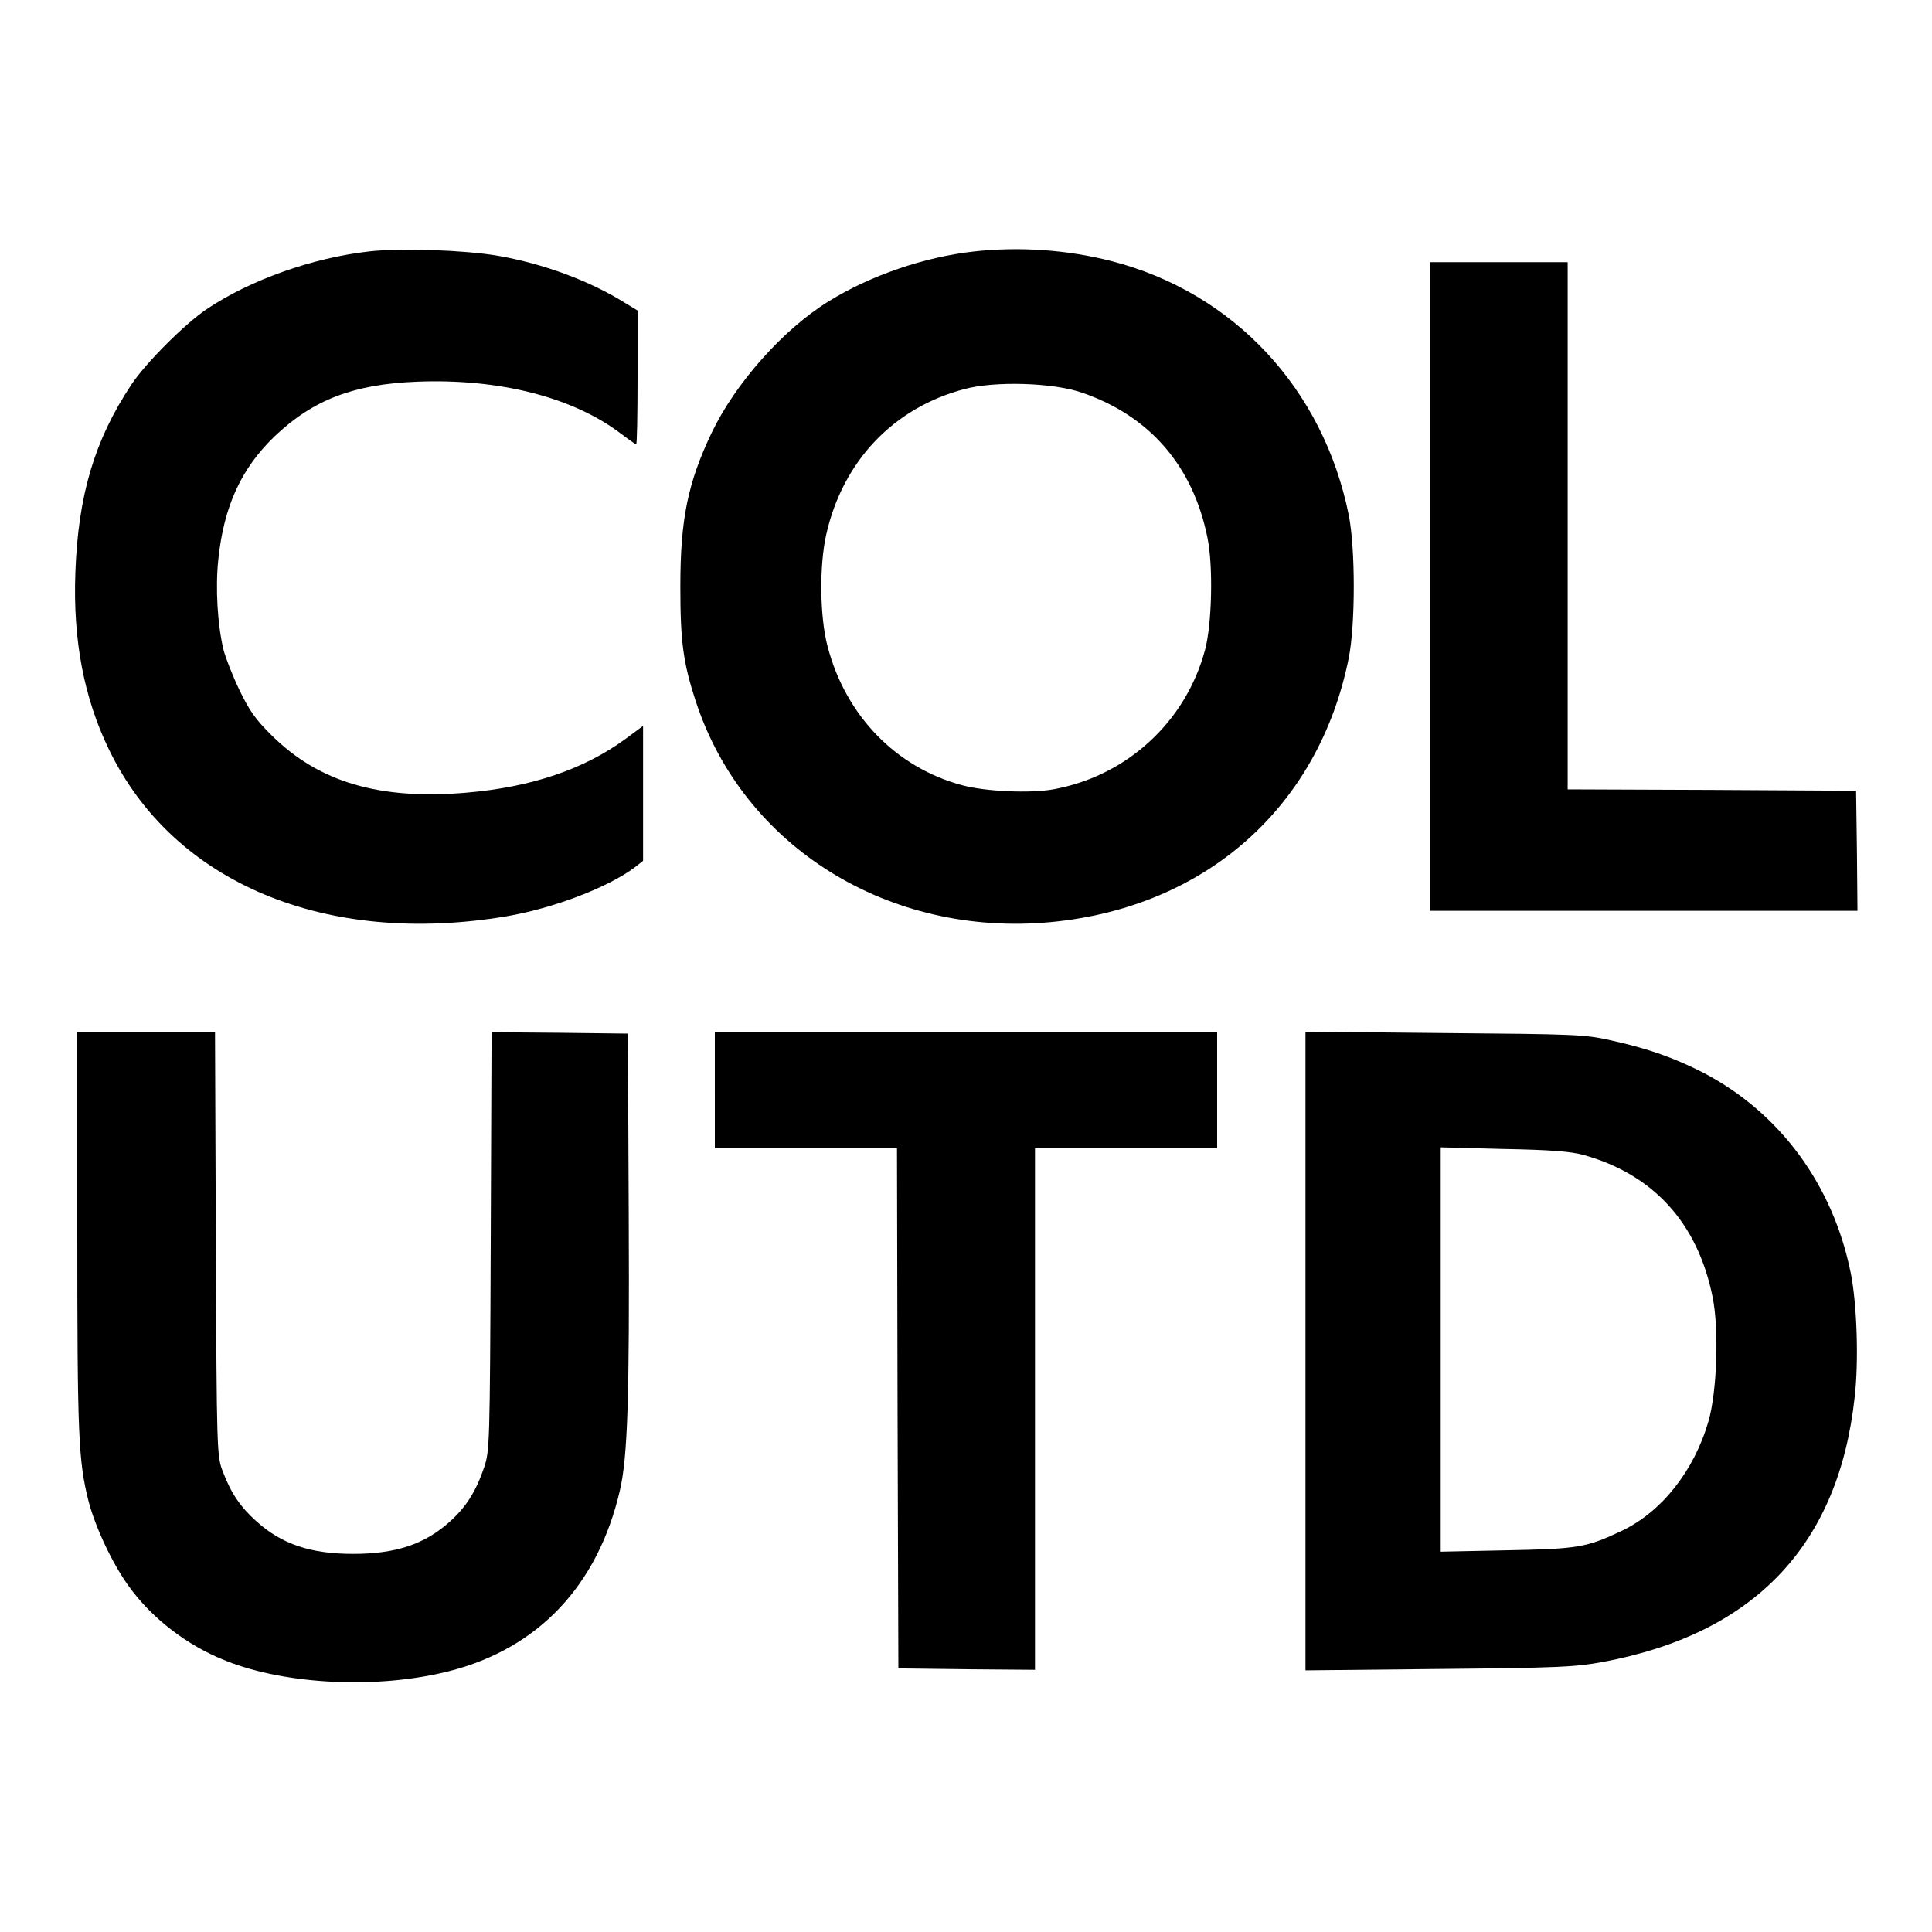
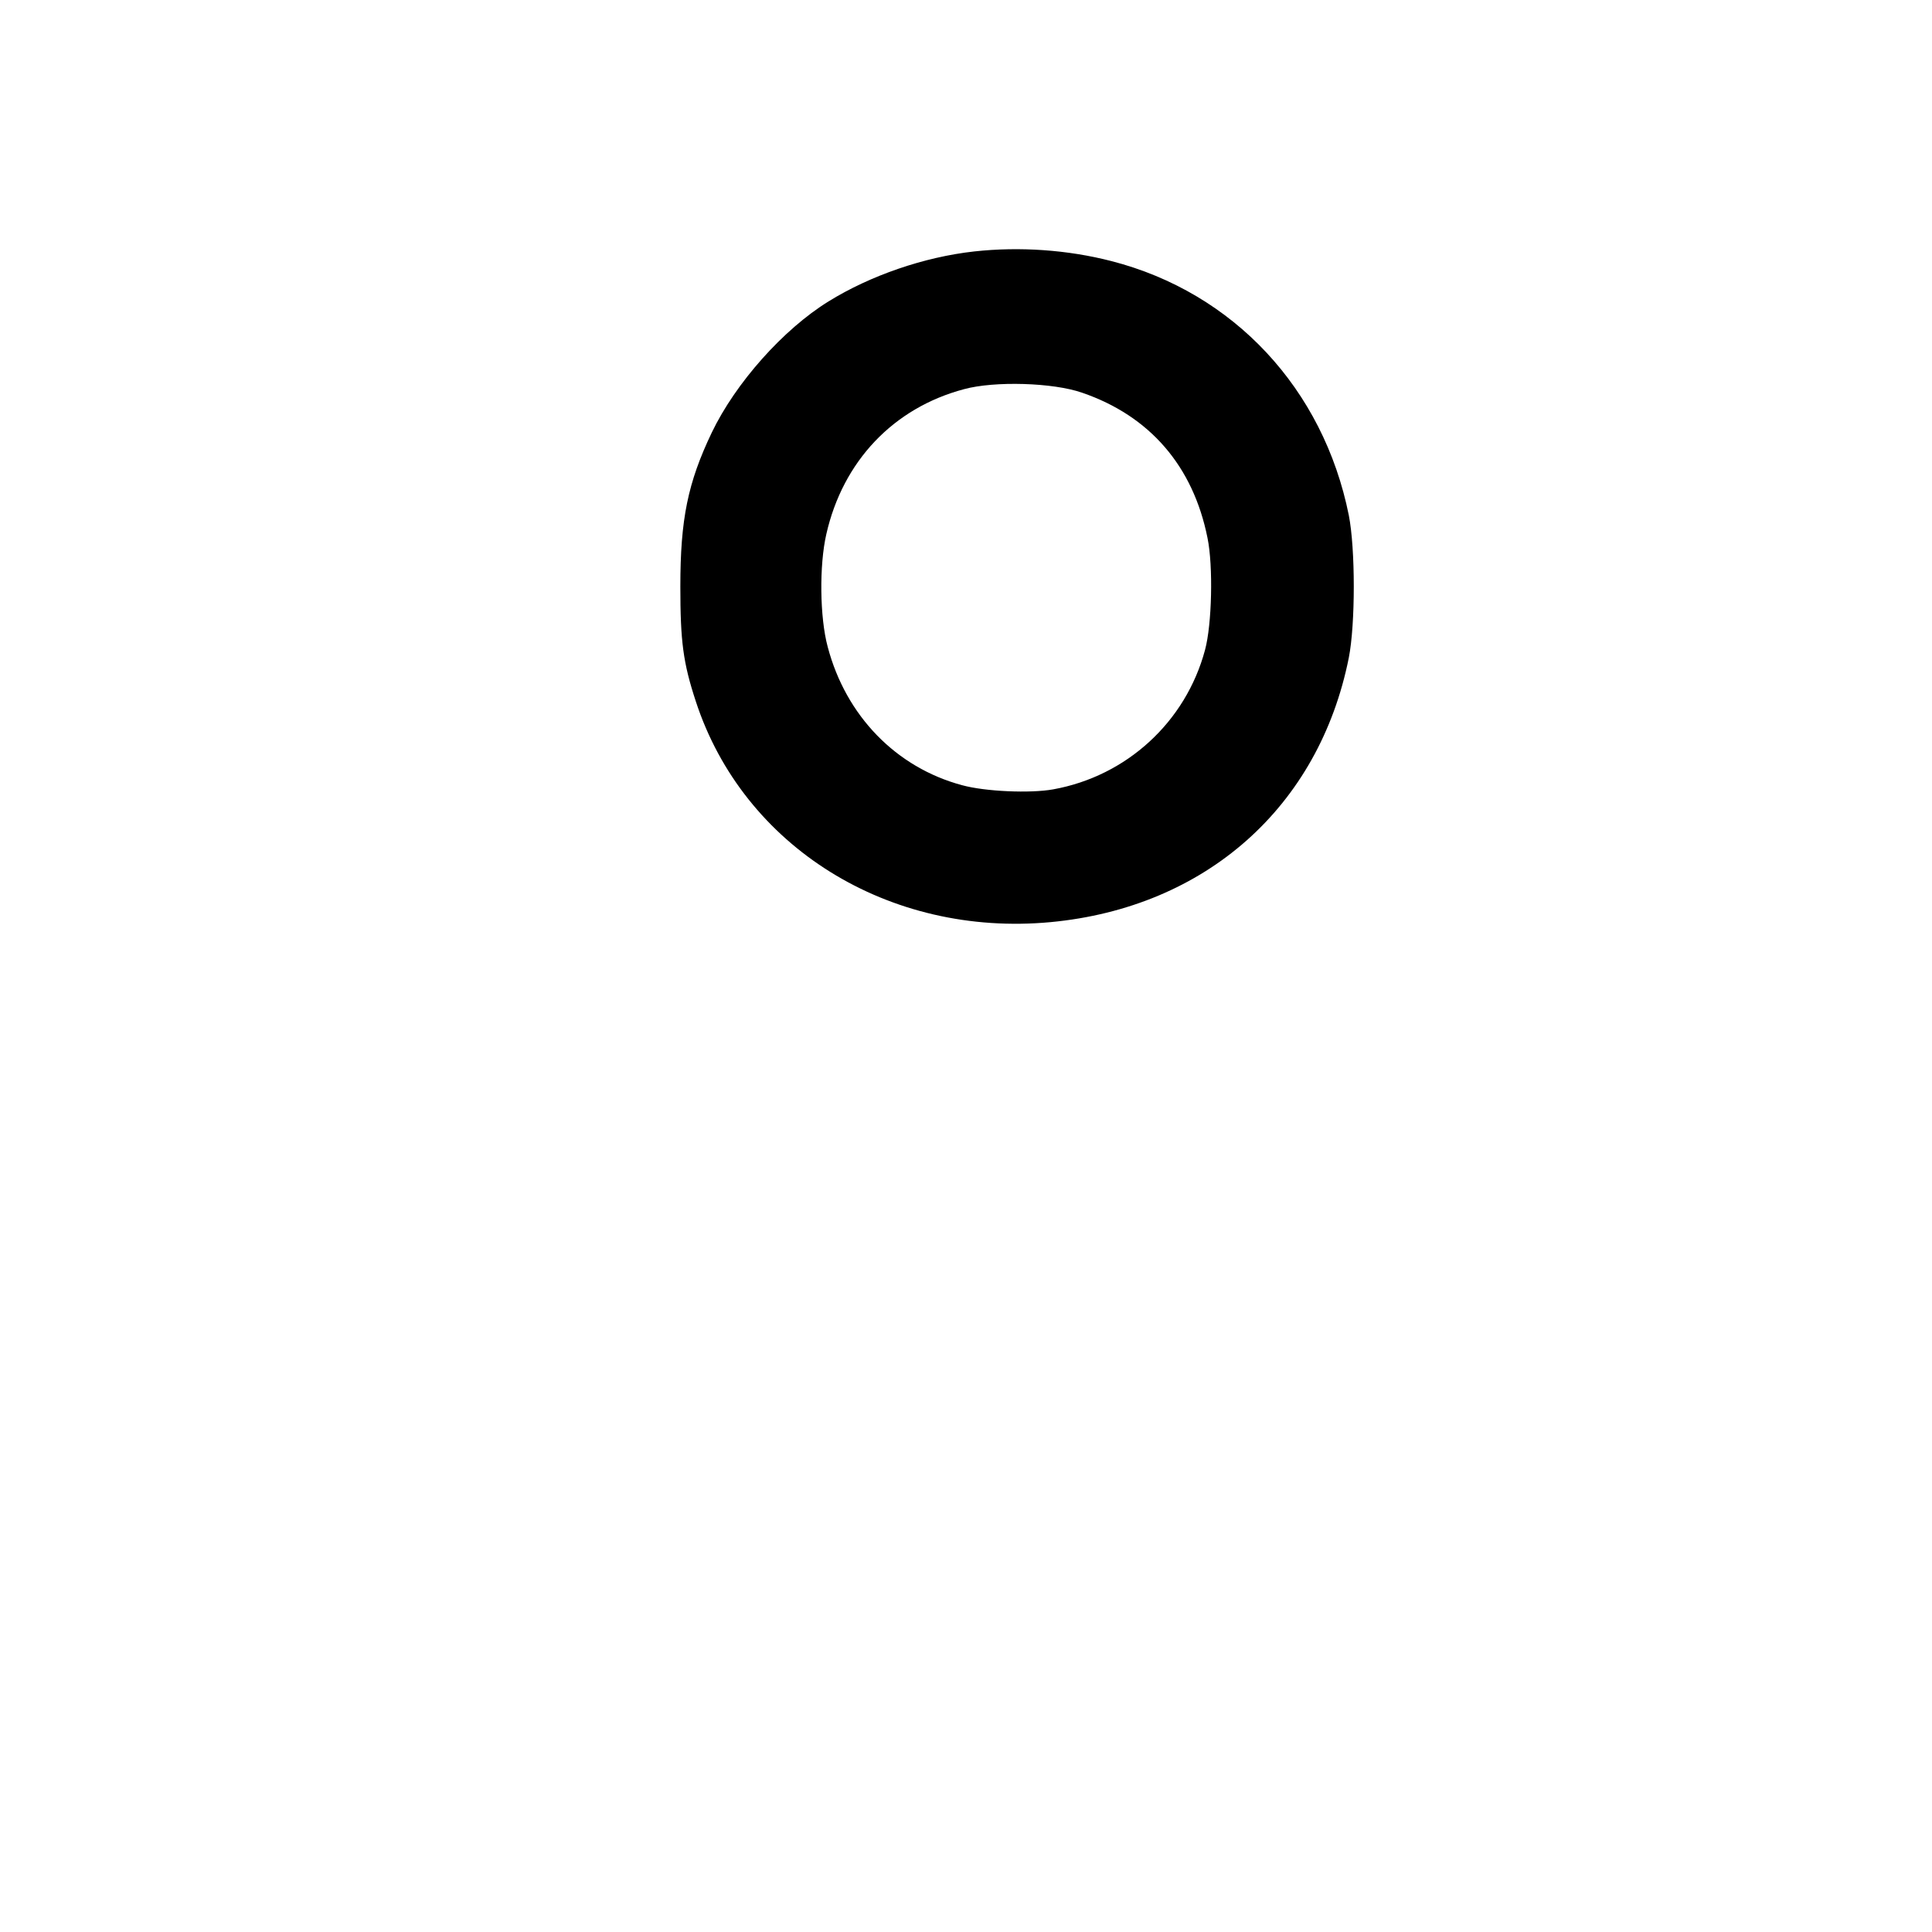
<svg xmlns="http://www.w3.org/2000/svg" version="1.0" width="700pt" height="700pt" viewBox="0 0 700 700" preserveAspectRatio="xMidYMid meet">
  <g transform="translate(0,700) scale(0.1,-0.1)" fill="#000000" stroke="none">
-     <path d="M1337 6089 c-204 -23 -430 -103 -588 -209 -80 -54 -222 -196 -274 -275 -133 -201 -192 -400 -202 -680 -9 -243 31 -454 122 -641 233 -483 785 -714 1440 -604 170 29 366 104 463 176 l32 25 0 244 0 245 -62 -46 c-151 -111 -342 -176 -578 -196 -315 -27 -535 38 -706 208 -58 57 -81 90 -117 165 -25 52 -50 117 -57 144 -22 91 -30 226 -19 328 20 193 83 330 205 447 139 132 286 188 515 197 297 12 564 -56 737 -187 29 -22 55 -40 57 -40 3 0 5 109 5 243 l0 242 -43 26 c-130 82 -302 145 -467 173 -121 20 -349 28 -463 15z" />
    <path d="M3530 6089 c-181 -20 -376 -87 -528 -181 -165 -102 -337 -296 -423 -475 -87 -182 -114 -314 -114 -558 0 -199 10 -276 56 -416 172 -527 699 -855 1286 -800 561 53 972 417 1080 958 24 122 24 394 0 516 -92 458 -417 807 -860 921 -159 41 -333 53 -497 35z m391 -512 c245 -84 402 -266 454 -526 21 -102 16 -314 -9 -406 -70 -261 -284 -457 -550 -505 -83 -15 -246 -8 -330 15 -239 64 -421 251 -487 501 -29 107 -31 296 -5 409 60 264 243 457 499 525 110 30 323 24 428 -13z" />
-     <path d="M5180 4875 l0 -1175 775 0 775 0 -2 218 -3 217 -522 3 -523 2 0 955 0 955 -250 0 -250 0 0 -1175z" />
-     <path d="M280 2538 c0 -743 4 -831 41 -978 24 -92 85 -223 144 -305 84 -118 214 -218 355 -273 220 -87 551 -102 807 -37 323 82 539 310 619 655 28 121 35 331 32 995 l-3 660 -247 3 -247 2 -3 -757 c-3 -743 -4 -759 -24 -820 -30 -88 -66 -144 -124 -196 -91 -82 -196 -117 -350 -117 -155 0 -259 35 -351 118 -59 53 -92 102 -122 181 -21 55 -22 67 -25 824 l-3 767 -249 0 -250 0 0 -722z" />
-     <path d="M2590 3050 l0 -210 330 0 330 0 2 -942 3 -943 248 -3 247 -2 0 945 0 945 330 0 330 0 0 210 0 210 -910 0 -910 0 0 -210z" />
-     <path d="M4730 2105 l0 -1157 483 5 c429 4 494 7 592 25 551 102 857 423 915 961 15 130 8 336 -14 447 -64 320 -256 581 -532 726 -105 54 -202 89 -339 119 -94 21 -129 22 -602 26 l-503 5 0 -1157z m1005 711 c255 -70 416 -247 470 -515 24 -117 16 -344 -15 -451 -52 -179 -169 -327 -313 -396 -129 -61 -158 -66 -419 -71 l-238 -5 0 732 0 733 228 -6 c166 -3 243 -9 287 -21z" />
  </g>
</svg>